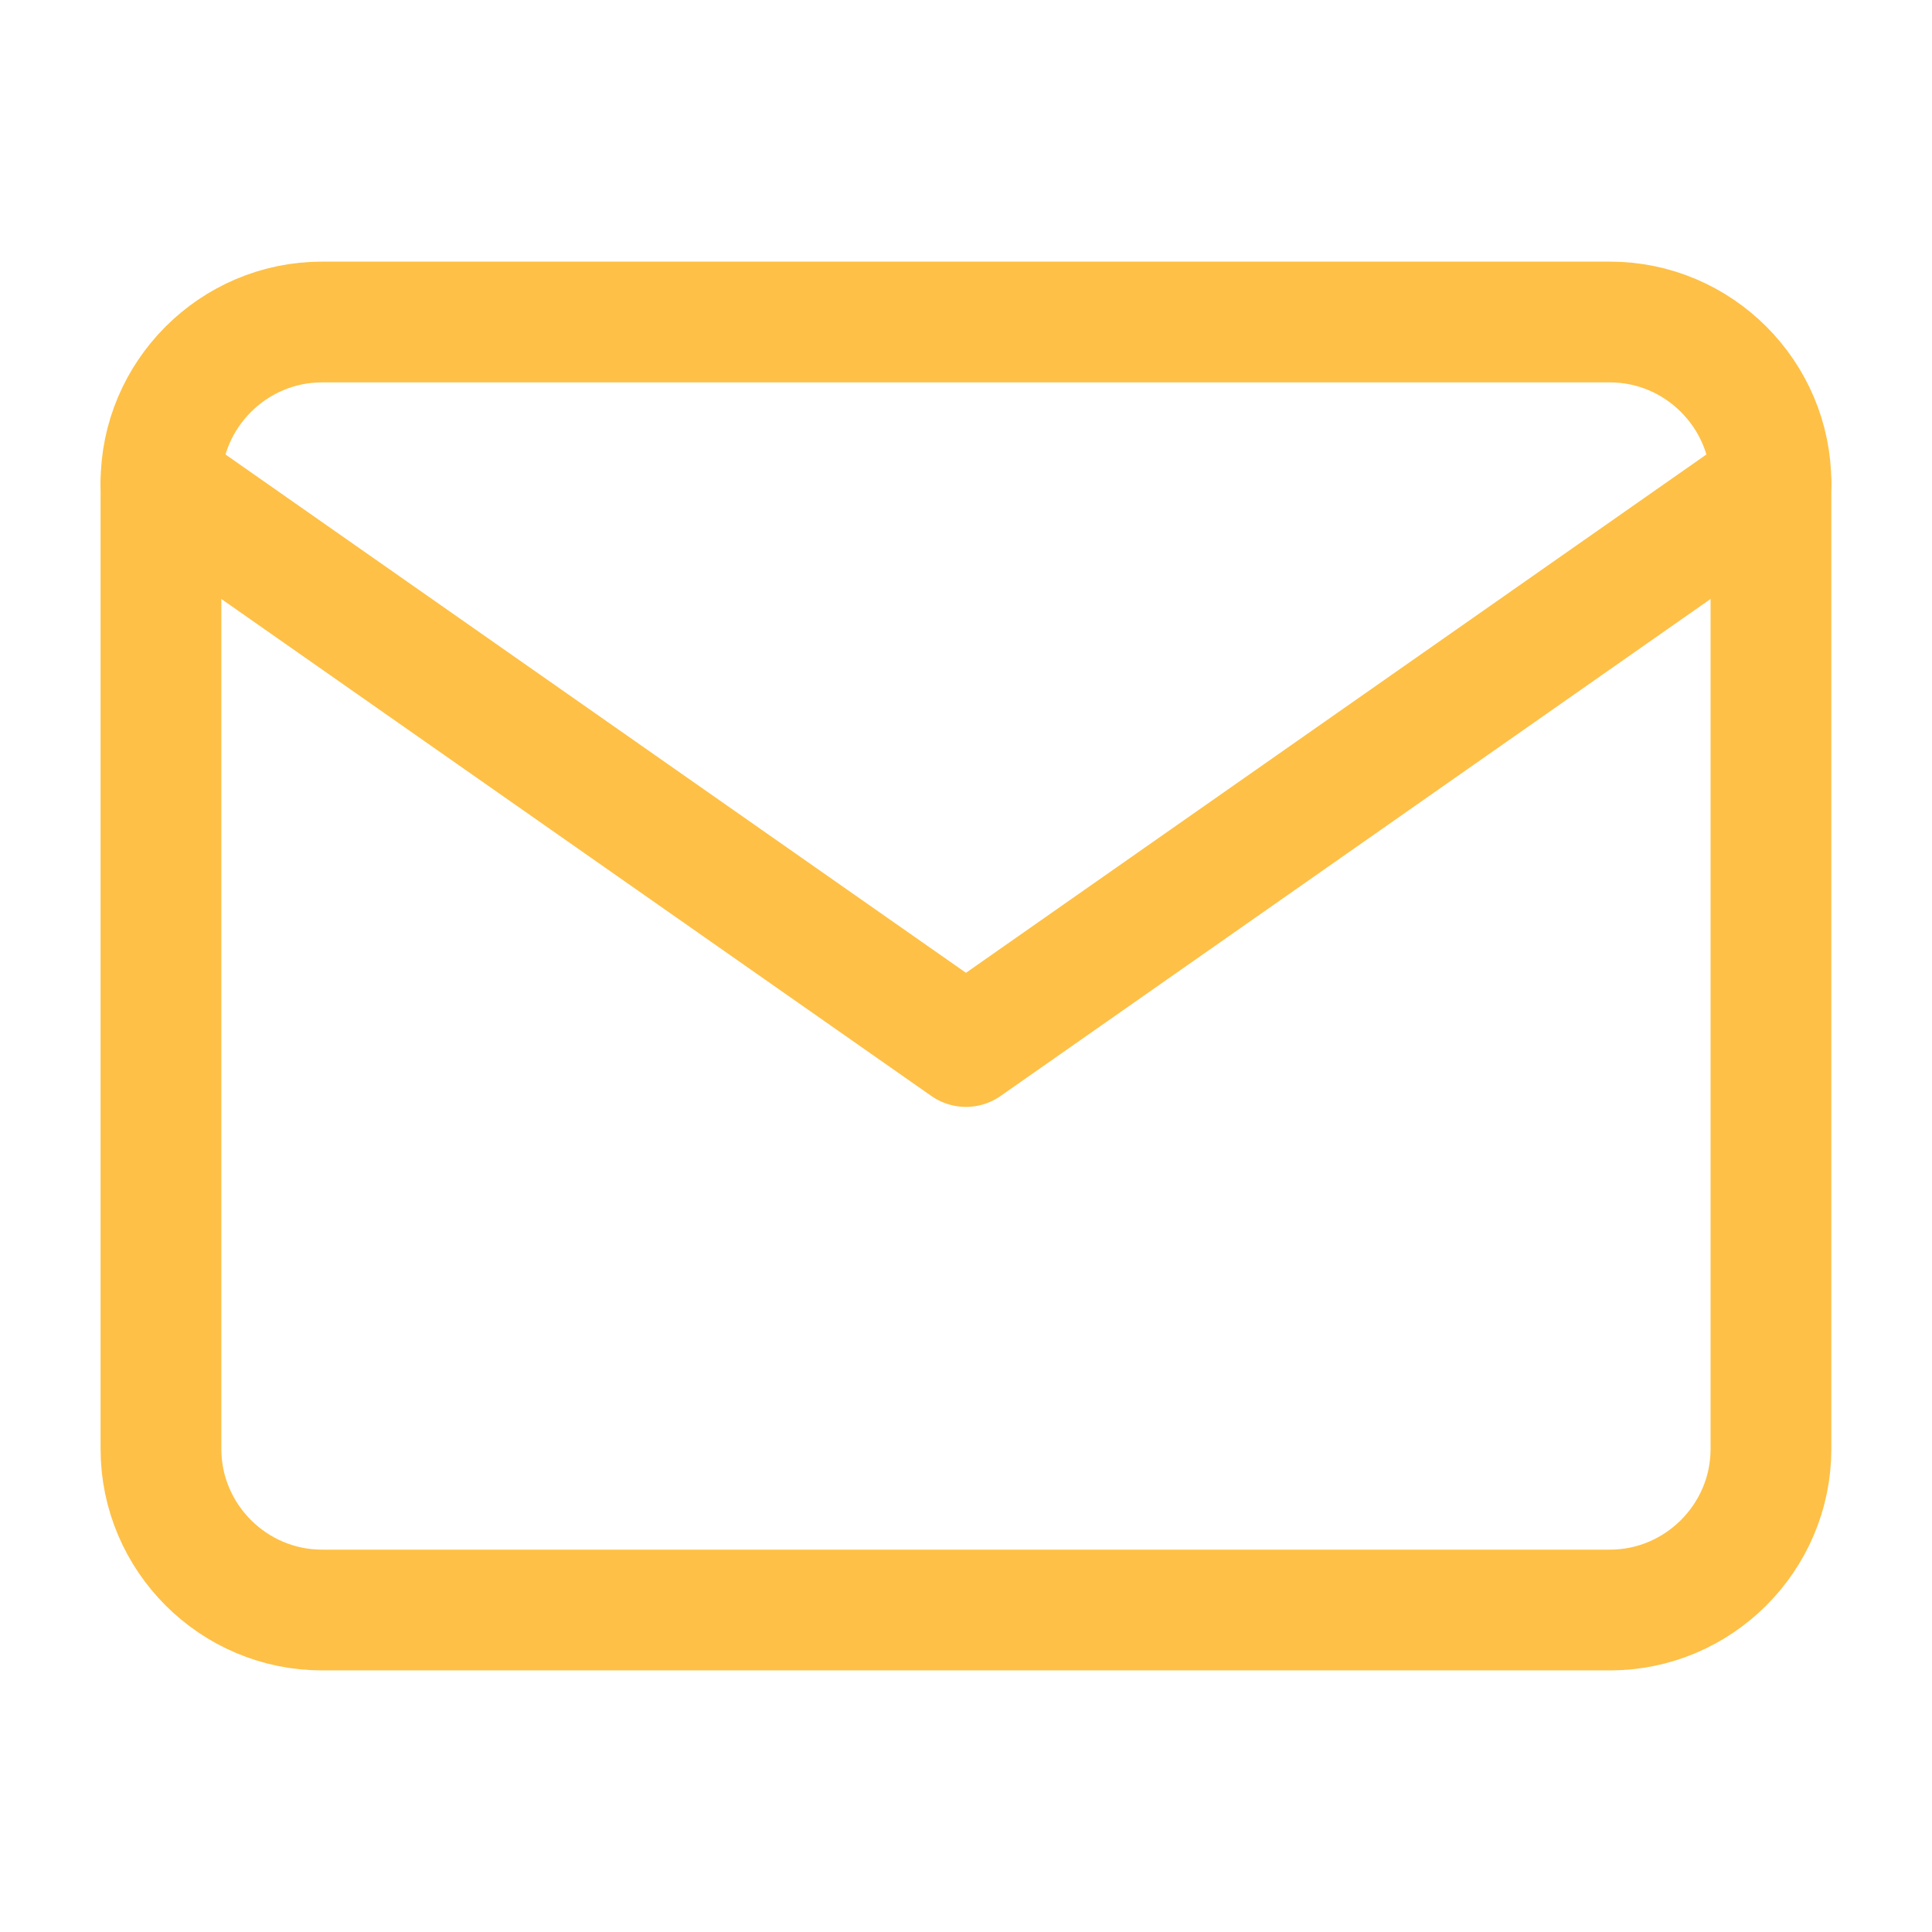
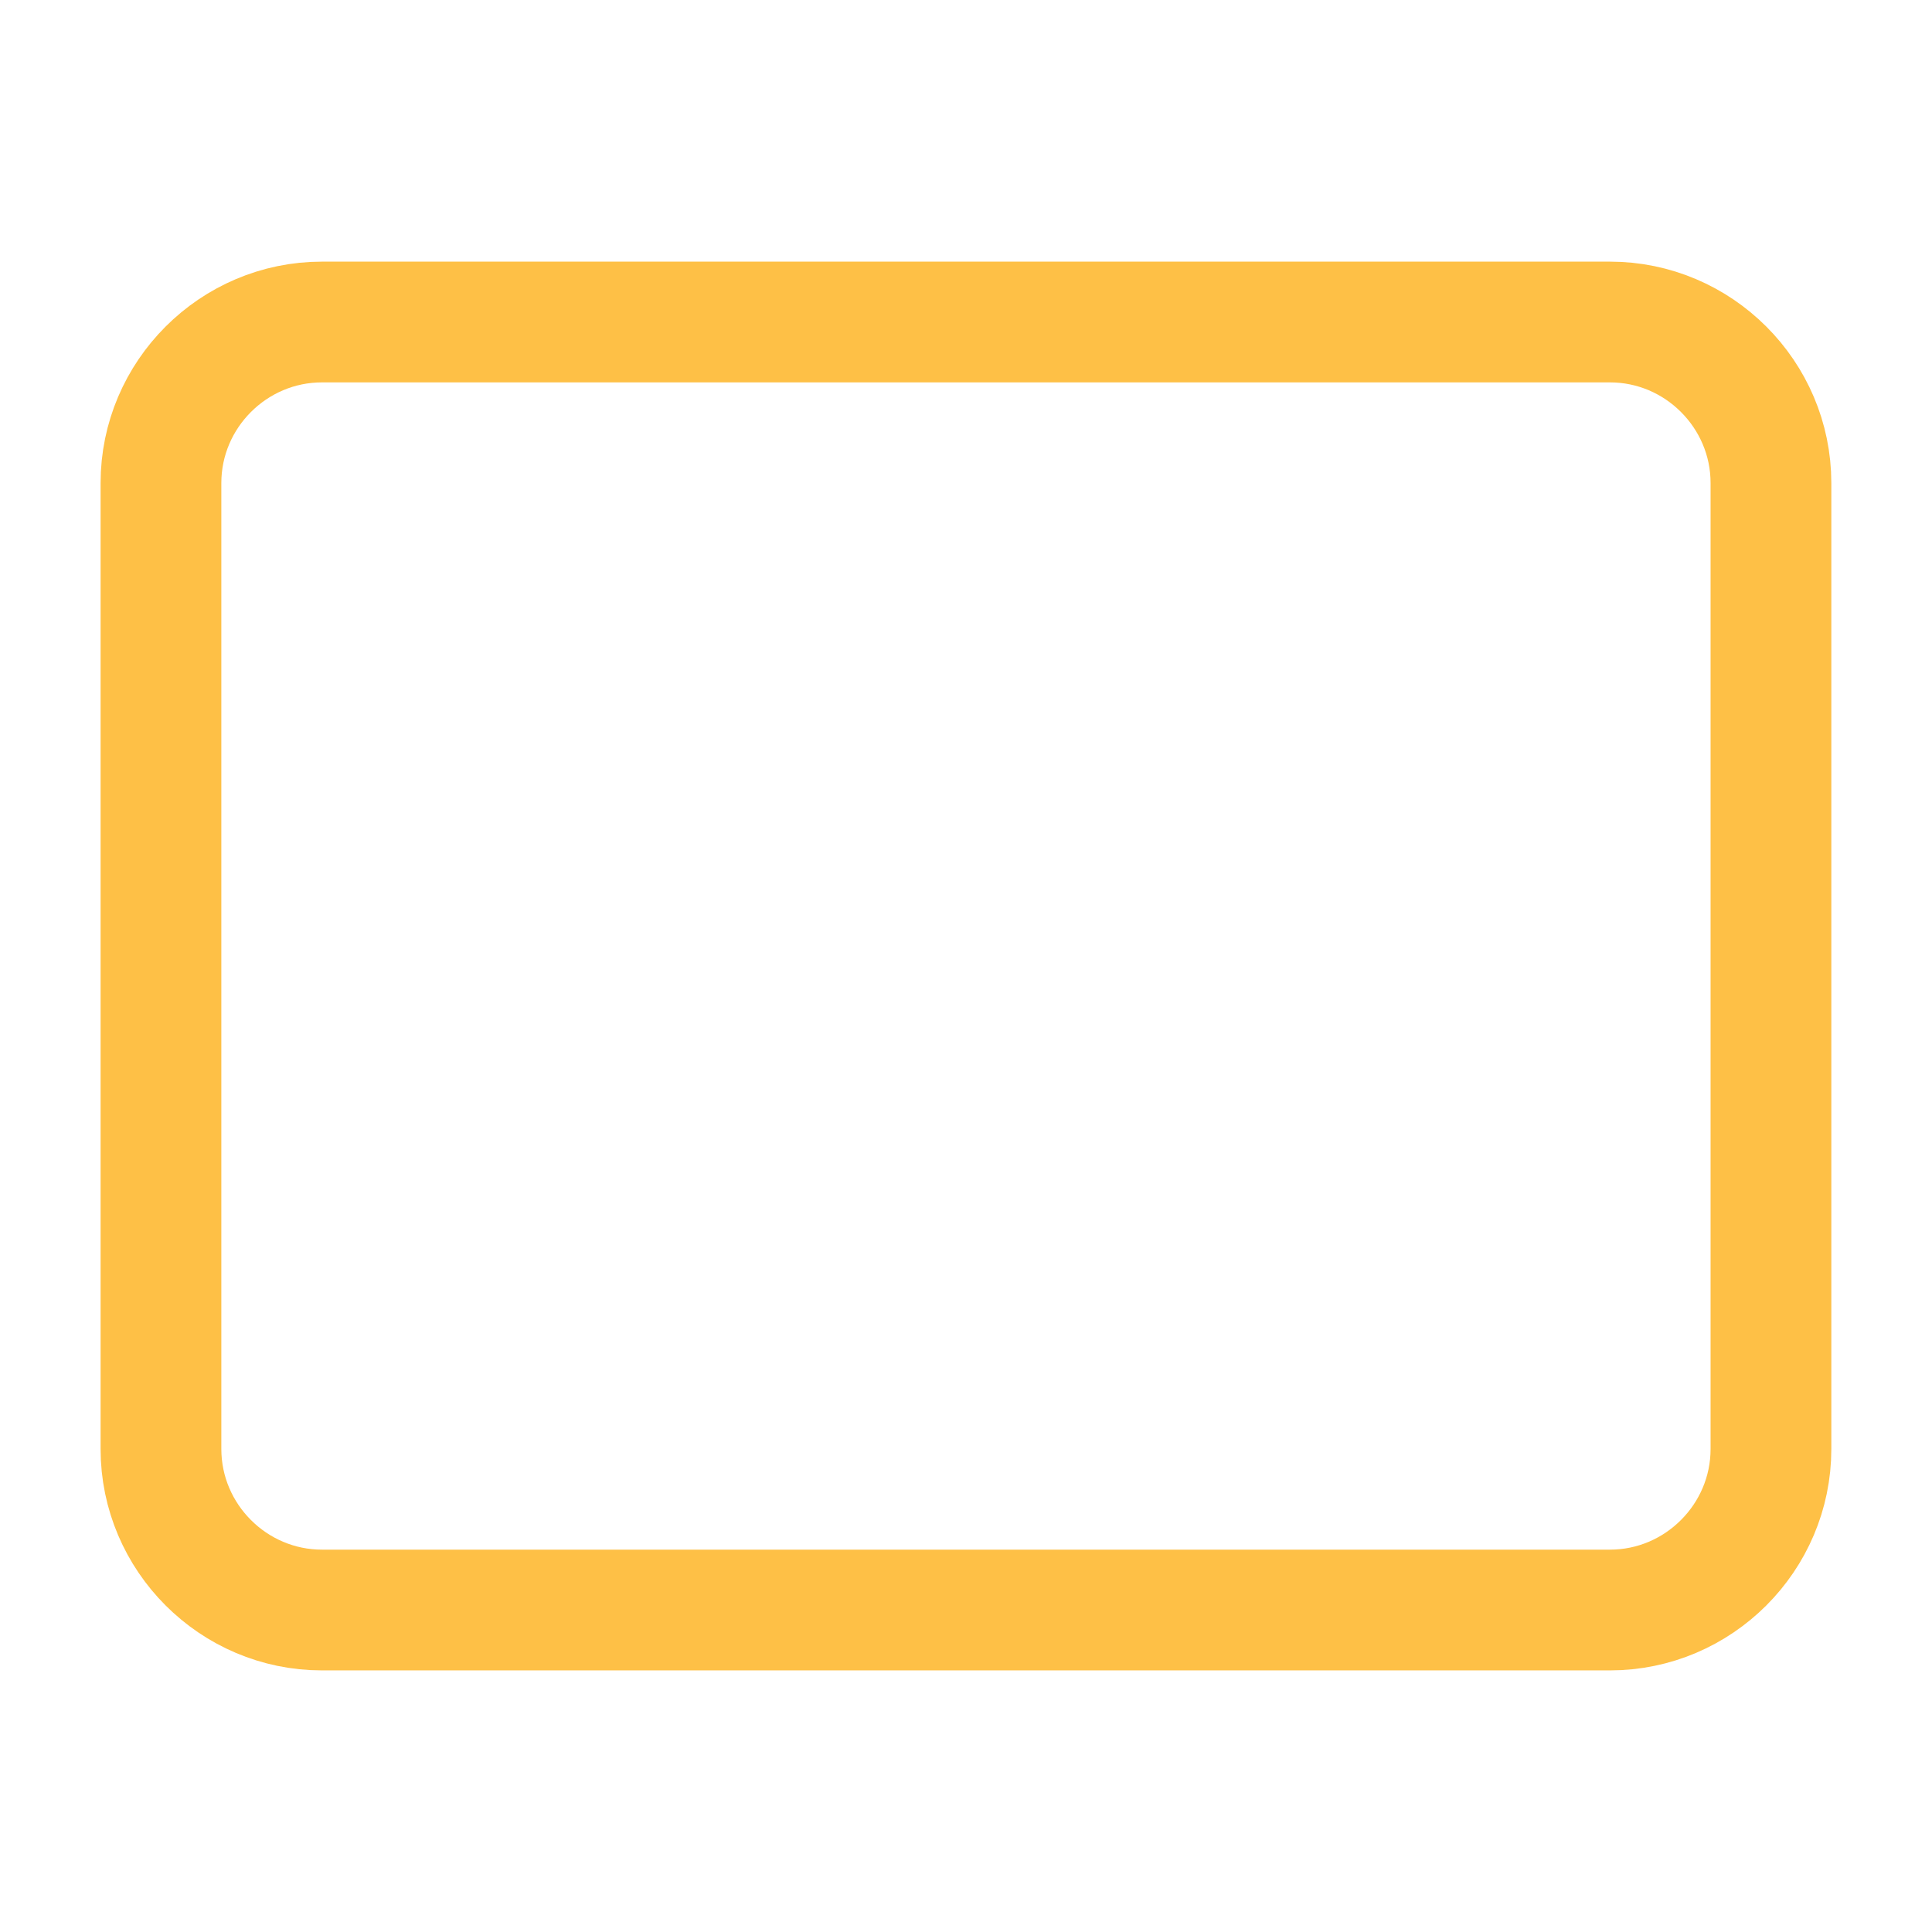
<svg xmlns="http://www.w3.org/2000/svg" width="64" height="64" viewBox="0 0 64 64" fill="none">
  <path d="M10.665 10.667H53.332C56.265 10.667 58.665 13.067 58.665 16V48C58.665 50.934 56.265 53.334 53.332 53.334H10.665C7.732 53.334 5.332 50.934 5.332 48V16C5.332 13.067 7.732 10.667 10.665 10.667Z" stroke="#FEC046" stroke-width="4" stroke-linecap="round" stroke-linejoin="round" />
-   <path d="M58.665 16L31.999 34.667L5.332 16" stroke="#FEC046" stroke-width="4" stroke-linecap="round" stroke-linejoin="round" />
</svg>